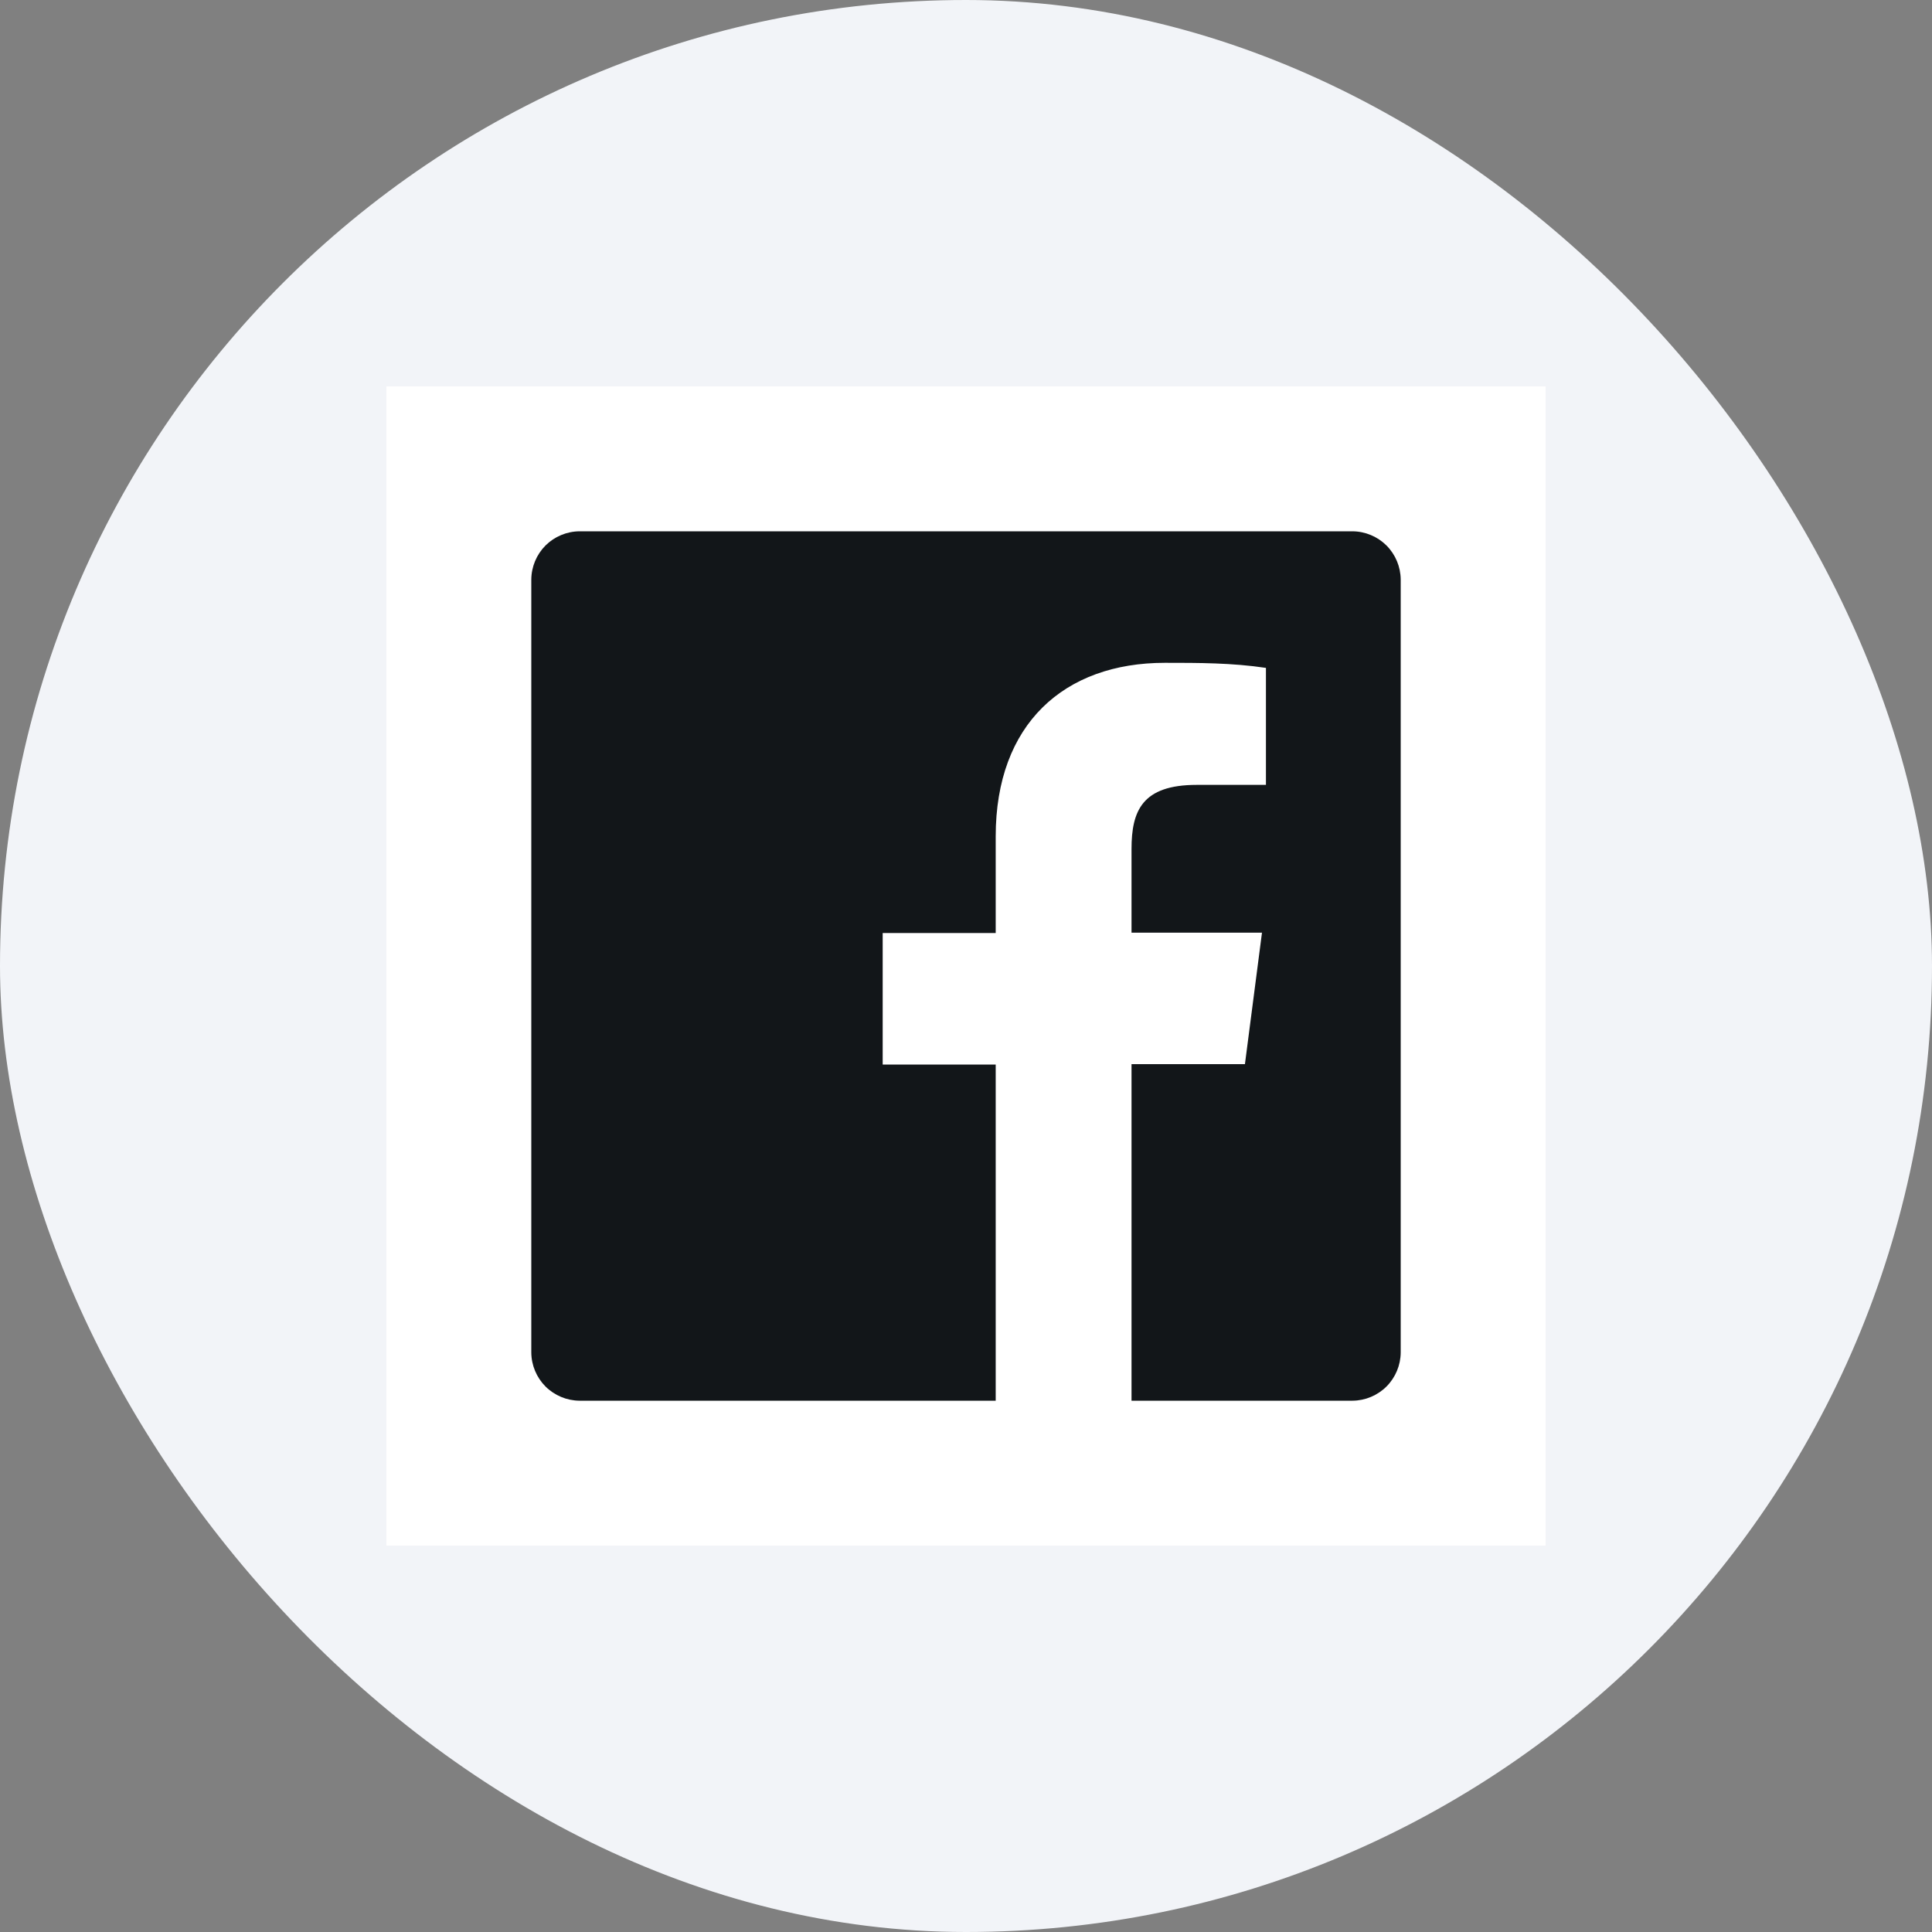
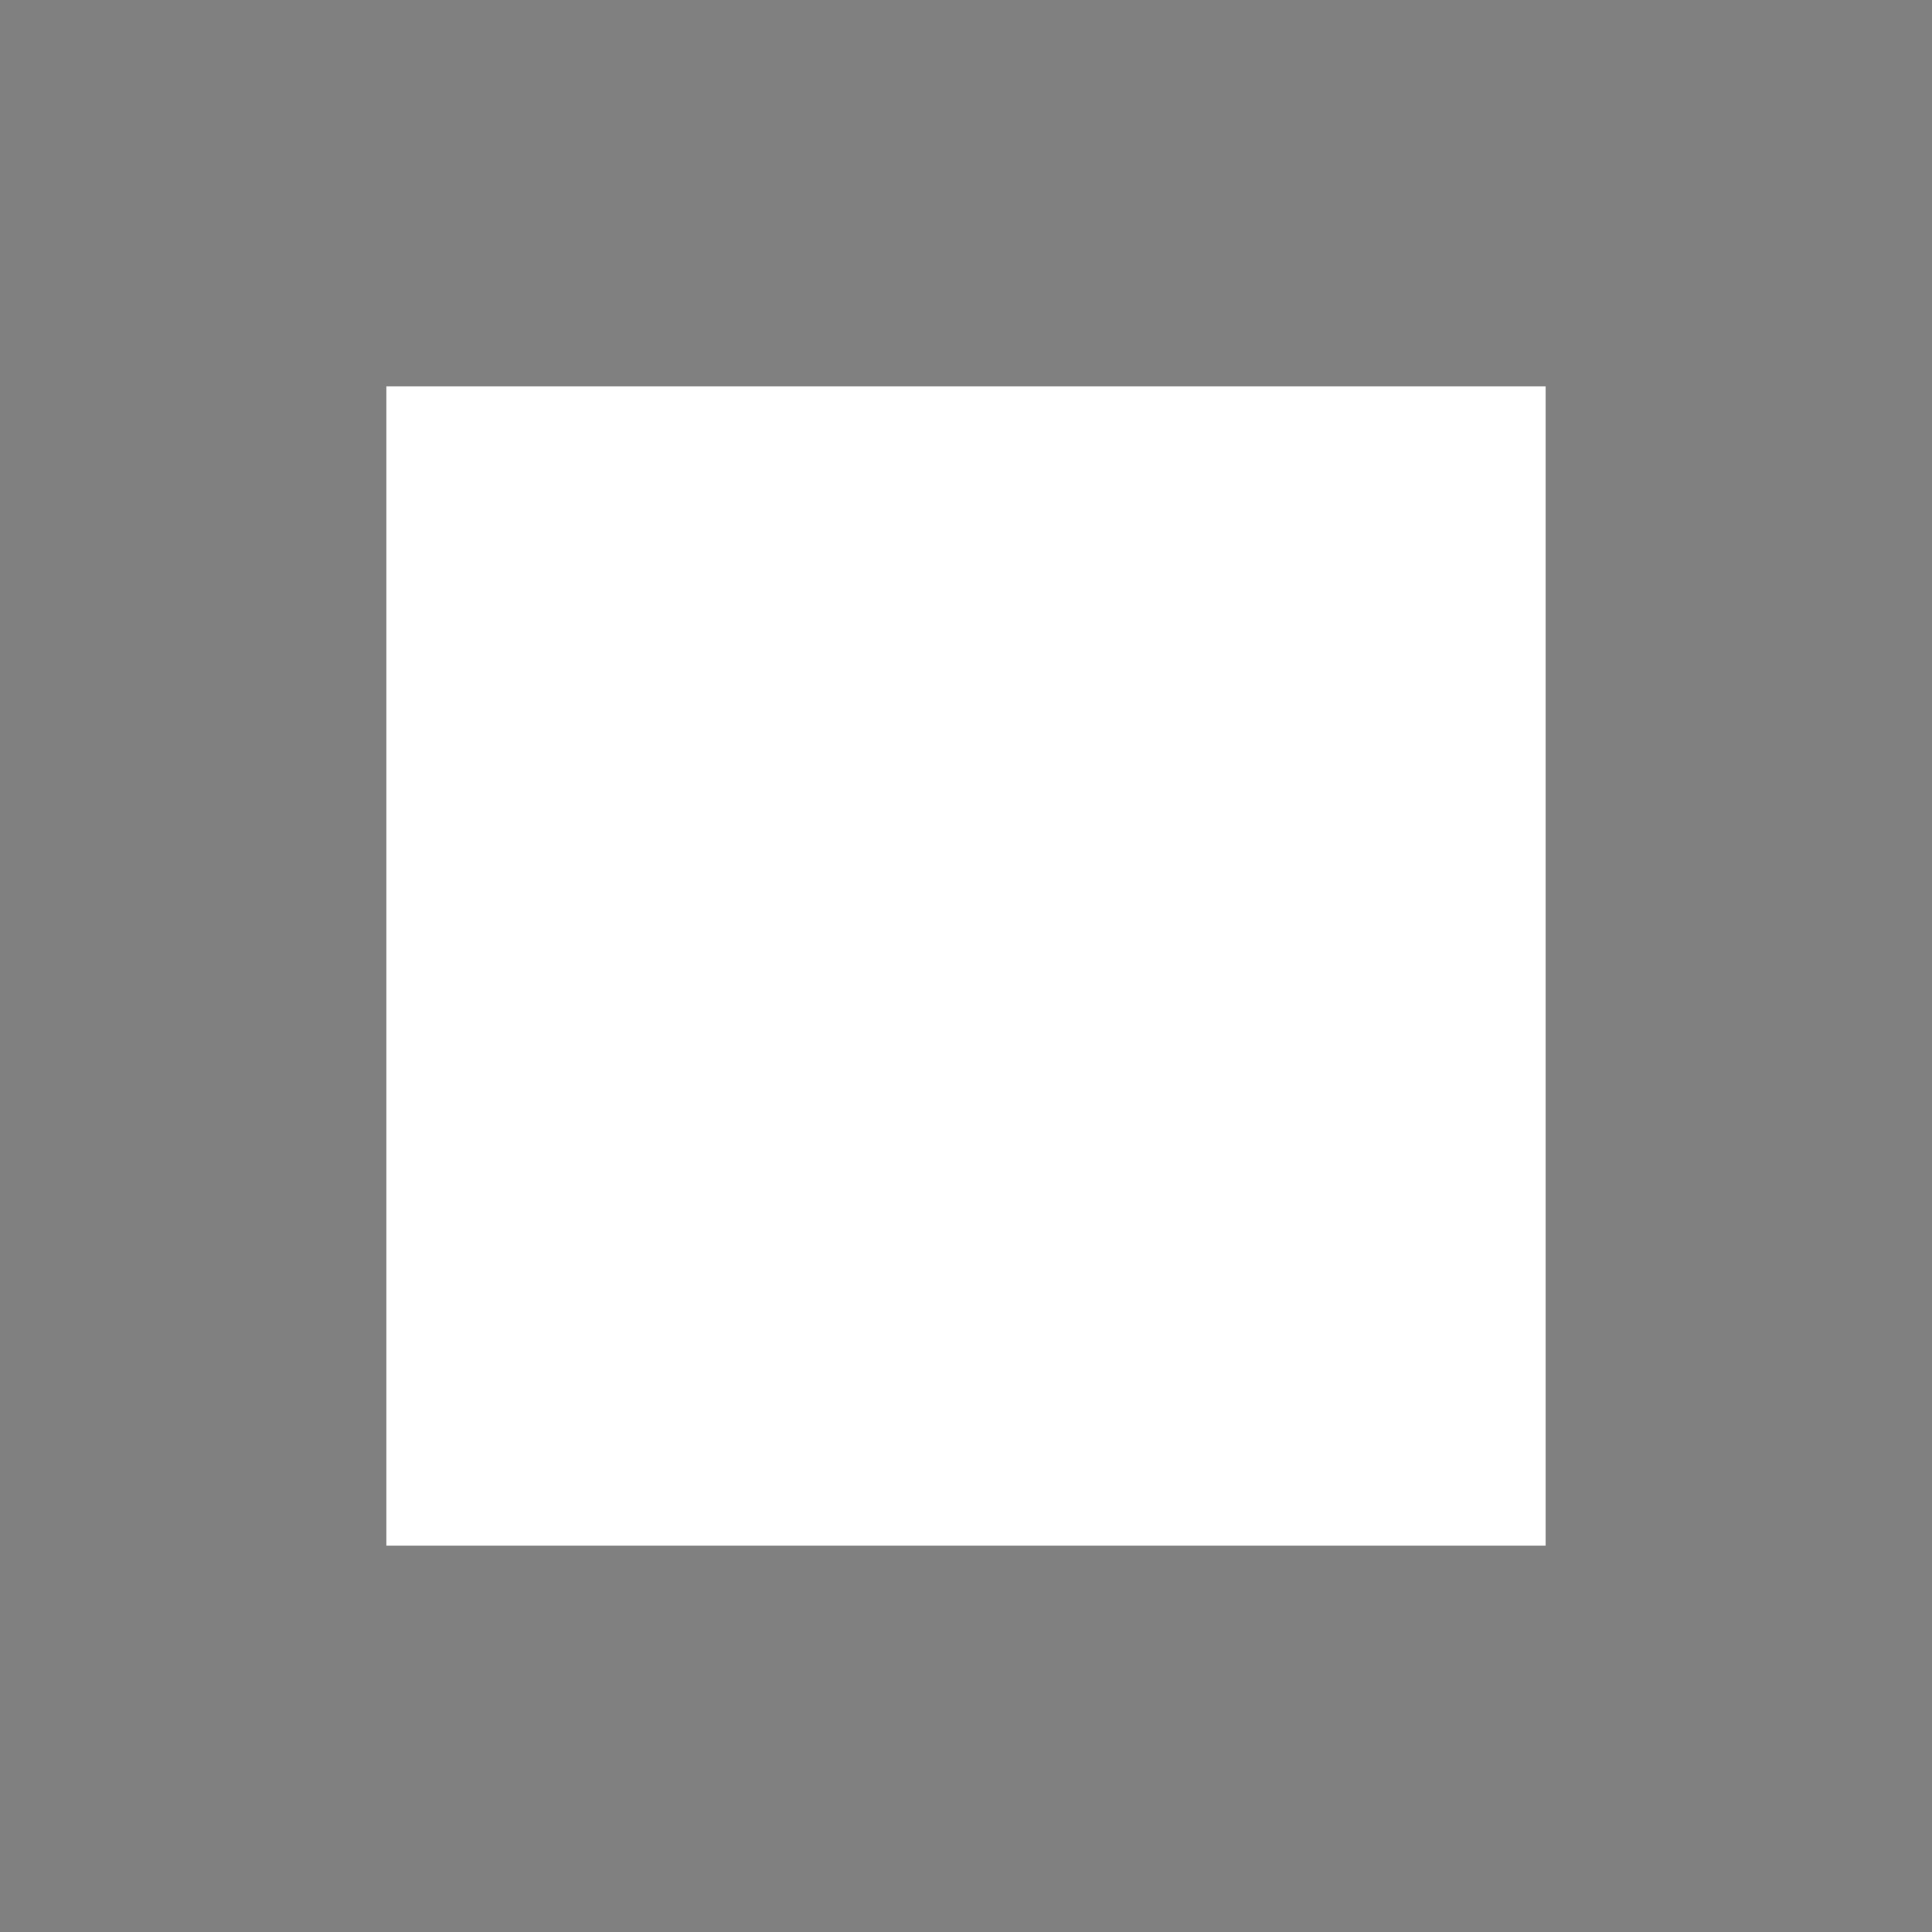
<svg xmlns="http://www.w3.org/2000/svg" width="40" height="40" viewBox="0 0 40 40" fill="none">
  <rect x="0" y="0" width="40" height="40" fill="#808080" stroke="none" />
-   <rect width="40" height="40" rx="20" fill="#F2F4F8" />
  <rect width="24" height="24" transform="translate(8 8)" fill="white" style="mix-blend-mode:multiply" />
-   <path d="M28.003 11H11.998C11.734 11.002 11.481 11.108 11.294 11.294C11.108 11.481 11.002 11.734 11 11.998V28.003C11.002 28.266 11.108 28.519 11.294 28.706C11.481 28.892 11.734 28.998 11.998 29H20.615V22.04H18.275V19.317H20.615V17.315C20.615 14.99 22.032 13.723 24.117 13.723C24.815 13.723 25.512 13.723 26.21 13.828V16.25H24.777C23.645 16.25 23.427 16.79 23.427 17.578V19.31H26.128L25.775 22.032H23.427V29H28.003C28.266 28.998 28.519 28.892 28.706 28.706C28.892 28.519 28.998 28.266 29 28.003V11.998C28.998 11.734 28.892 11.481 28.706 11.294C28.519 11.108 28.266 11.002 28.003 11V11Z" fill="#121619" />
</svg>